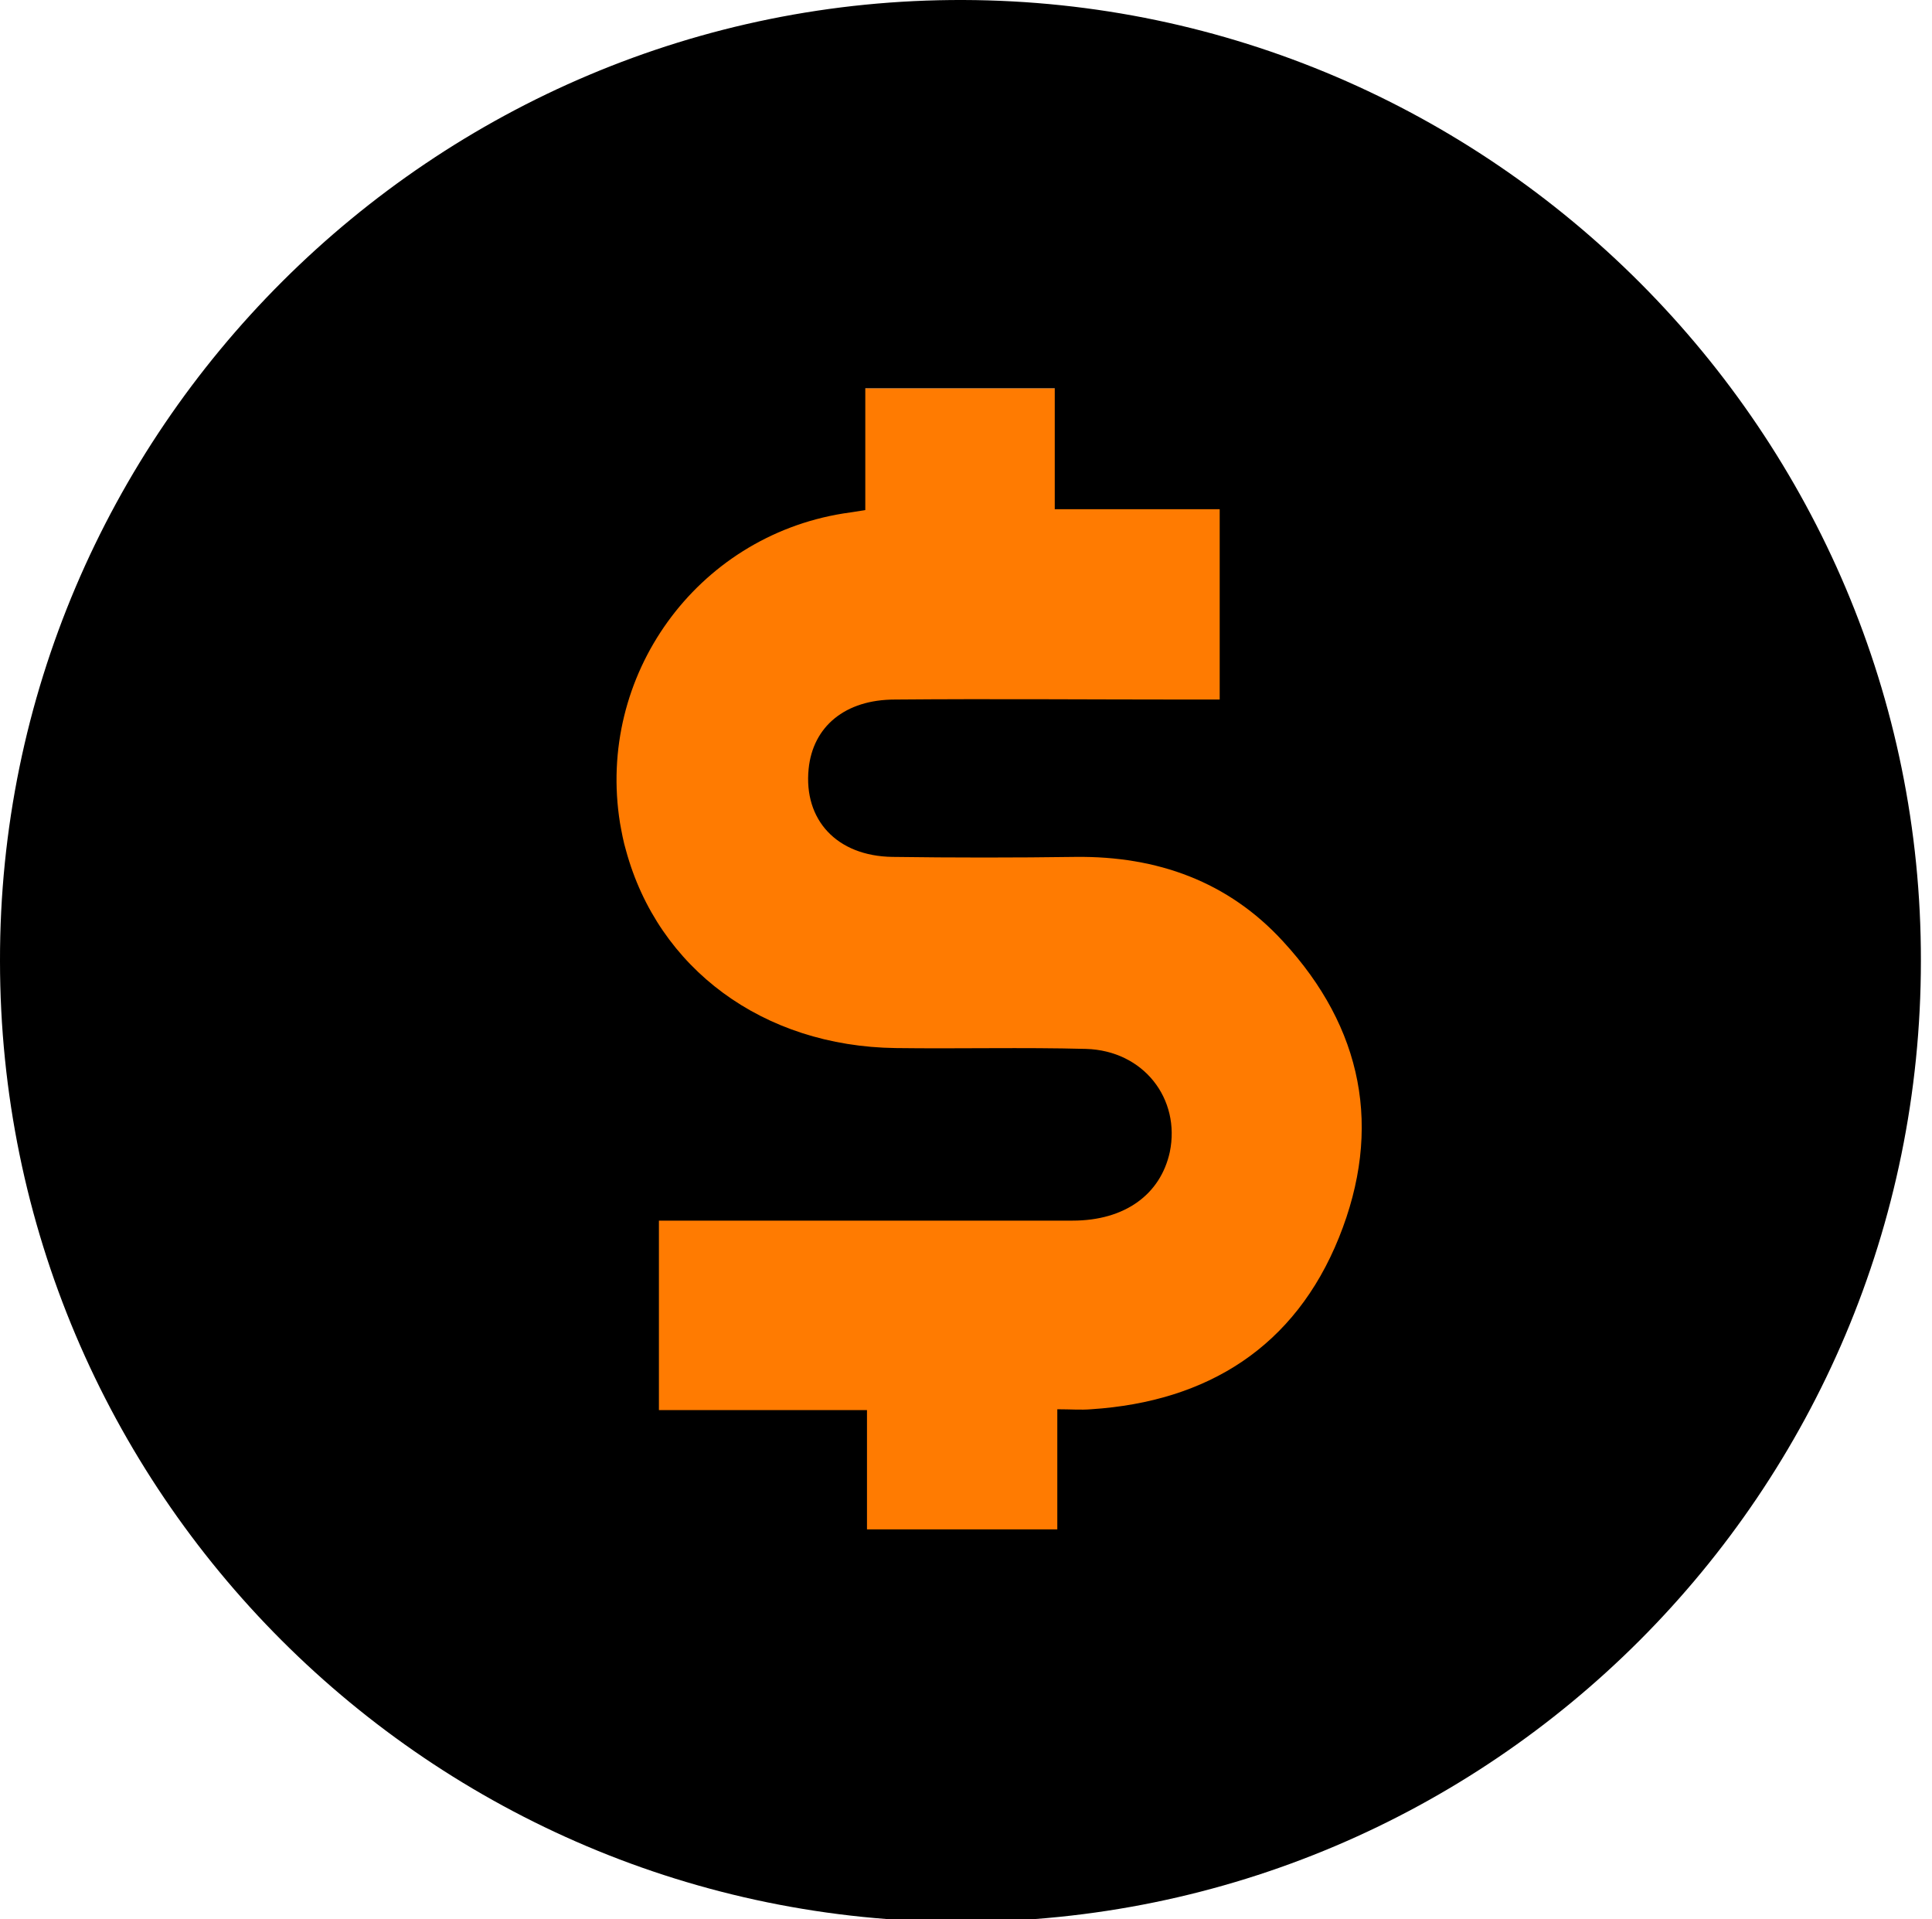
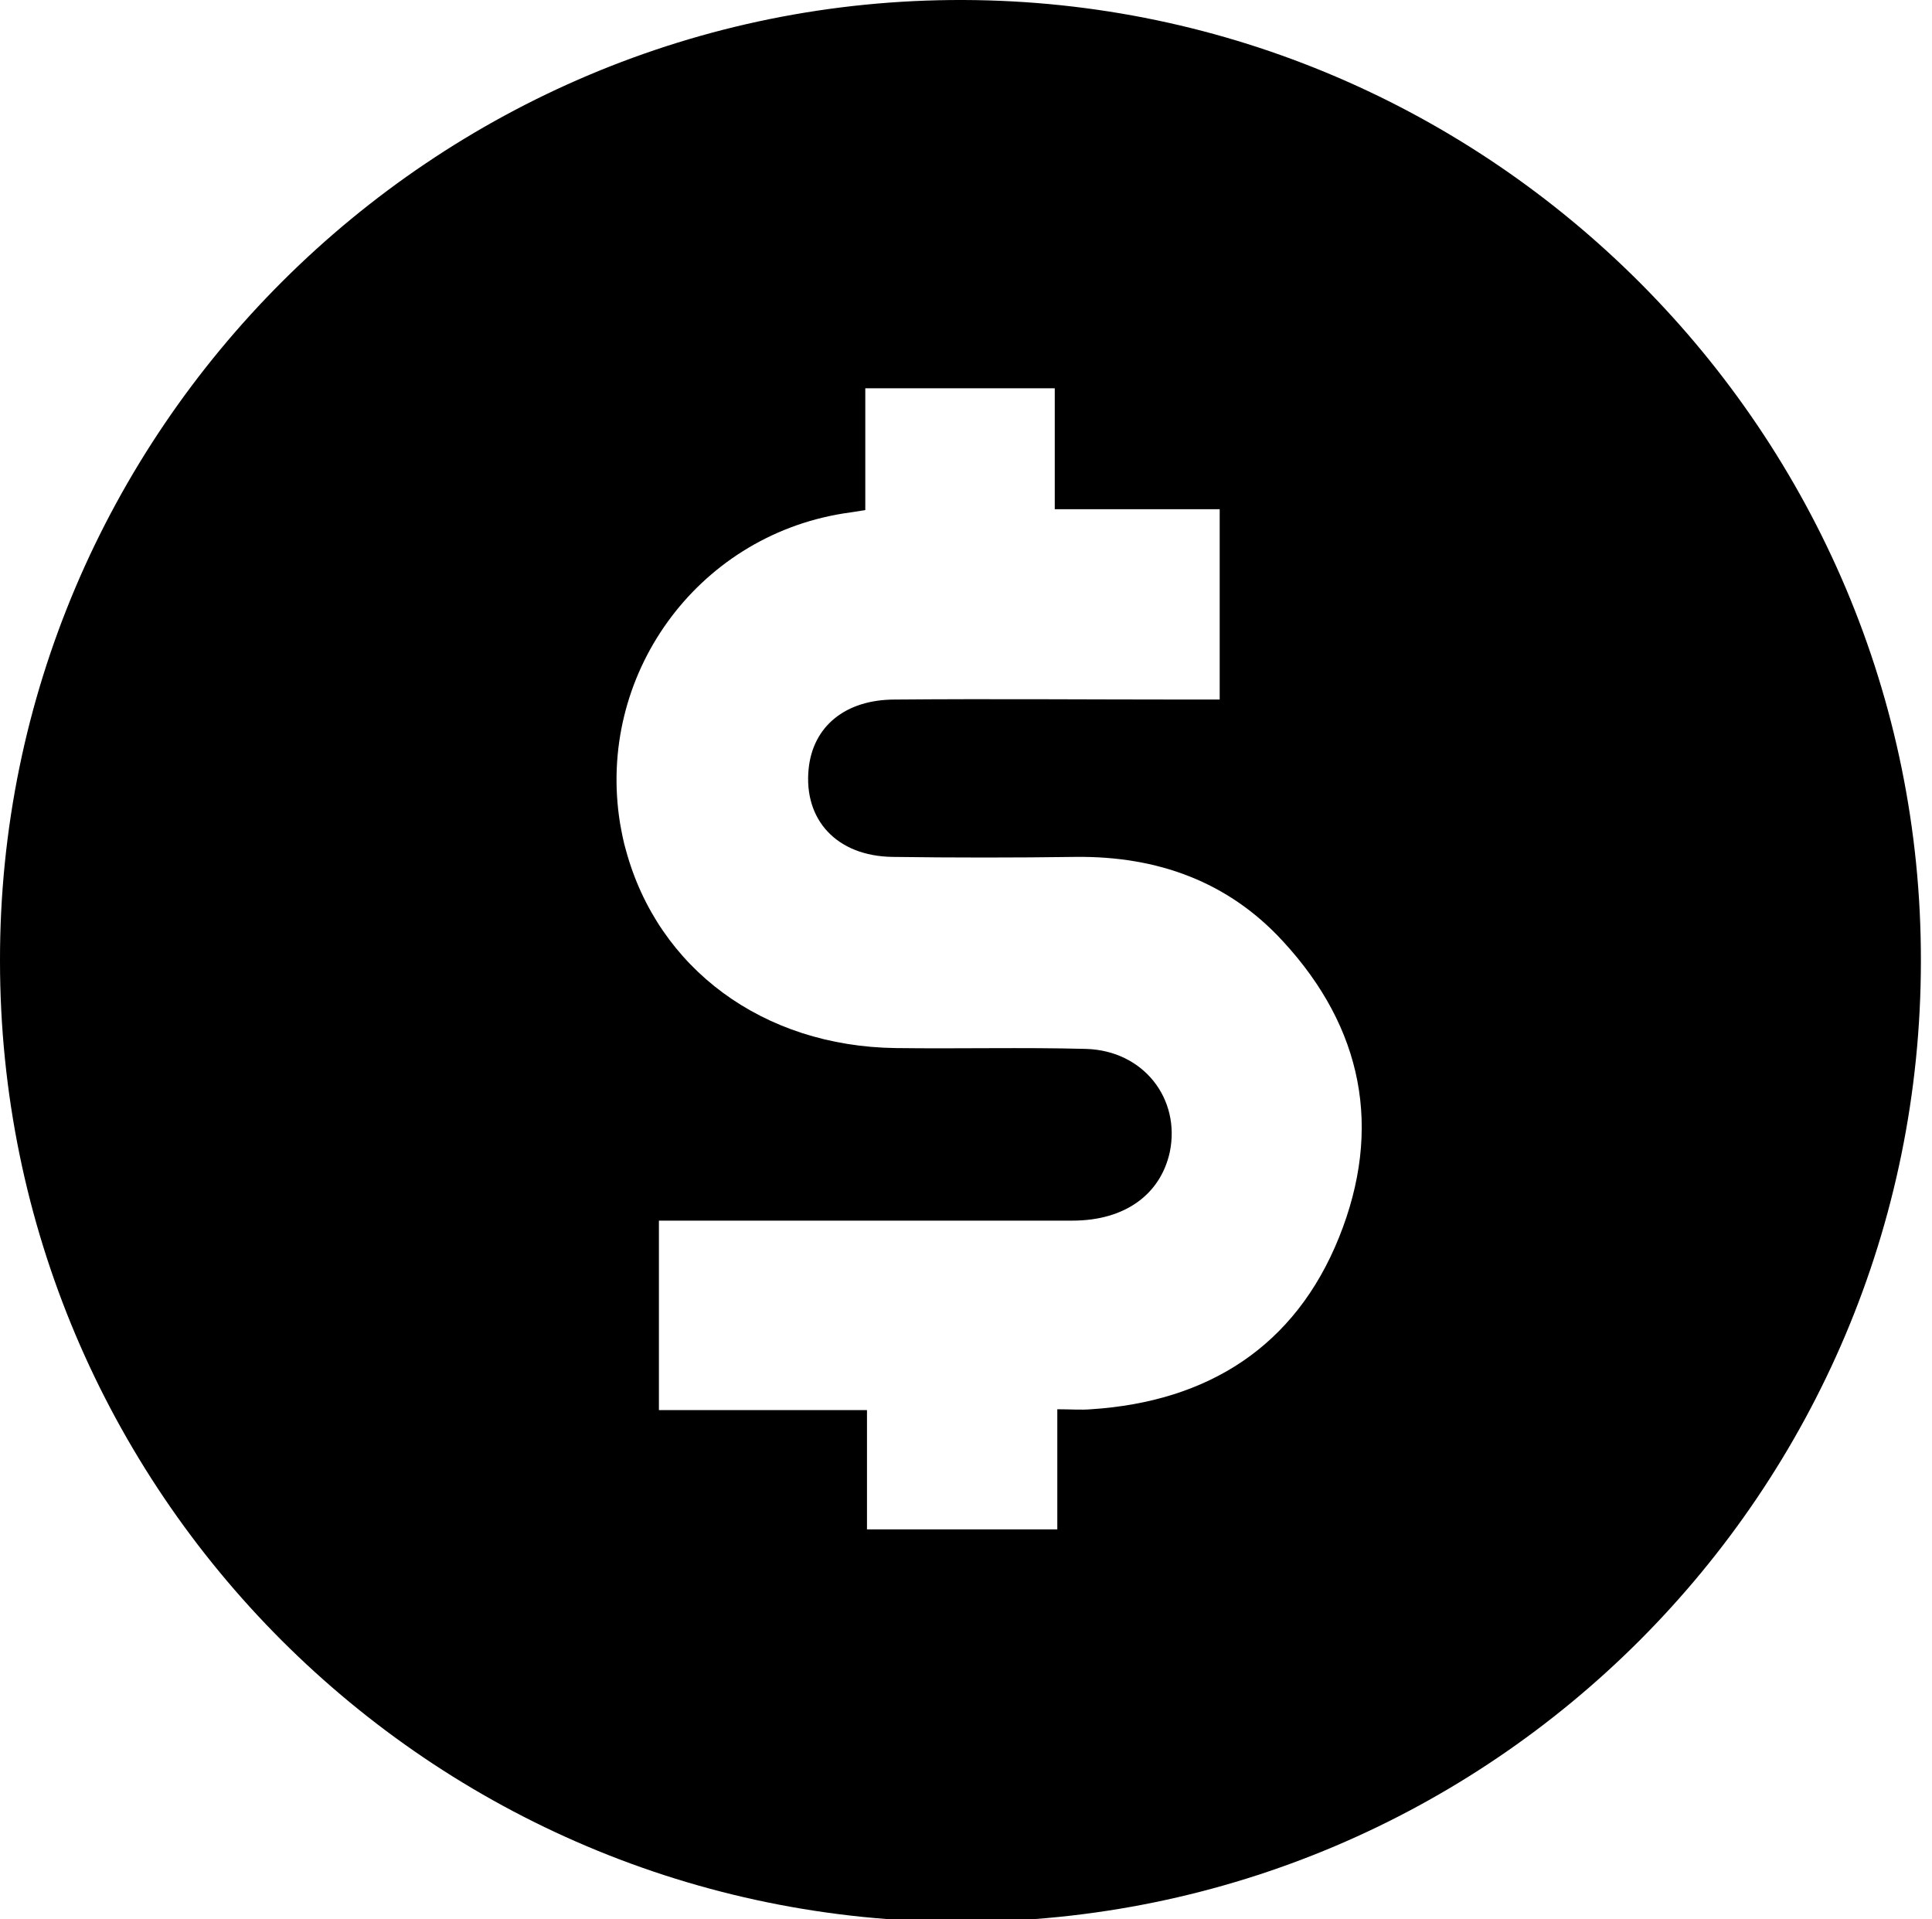
<svg xmlns="http://www.w3.org/2000/svg" width="151" height="150" viewBox="0 0 151 150" fill="none">
  <g clip-path="url(#clip0_195_149)">
-     <path d="M108.219 30.344H41.714V121.375H108.219V30.344Z" fill="#FF7B01" />
    <path d="M150.132 75.099C150.132 116.549 116.549 150.198 75.099 150.198C33.649 150.198 9.64861e-05 116.549 9.64861e-05 75.099C-0.066 33.715 33.848 -0.132 75.298 -0C116.549 0.132 150.198 33.847 150.132 75.099ZM67.629 39.863C66.836 39.995 66.373 40.062 65.91 40.128C54.407 41.979 46.606 52.82 48.458 64.323C48.59 65.05 48.722 65.778 48.92 66.439C51.432 75.694 59.63 81.776 70.009 81.908C74.967 81.974 79.925 81.842 84.883 81.974C89.379 82.106 92.287 85.875 91.428 90.039C90.701 93.345 87.924 95.394 83.826 95.394C73.909 95.394 64.059 95.394 54.143 95.394H51.499V110.203H67.761V119.524H82.636V110.136C83.693 110.136 84.487 110.203 85.28 110.136C94.403 109.541 101.212 105.244 104.65 96.716C108.087 88.188 106.501 80.322 100.287 73.579C95.99 68.885 90.436 66.901 84.09 66.968C79.33 67.034 74.504 67.034 69.745 66.968C65.381 66.901 62.803 64.059 63.2 60.092C63.53 56.787 66.042 54.671 69.943 54.671C77.545 54.605 85.148 54.671 92.684 54.671H95.328V39.797H82.437V30.343H67.629V39.863Z" fill="black" />
  </g>
  <defs>
    <clipPath id="clip0_195_149">
      <rect width="150.132" height="150" fill="white" />
    </clipPath>
  </defs>
</svg>